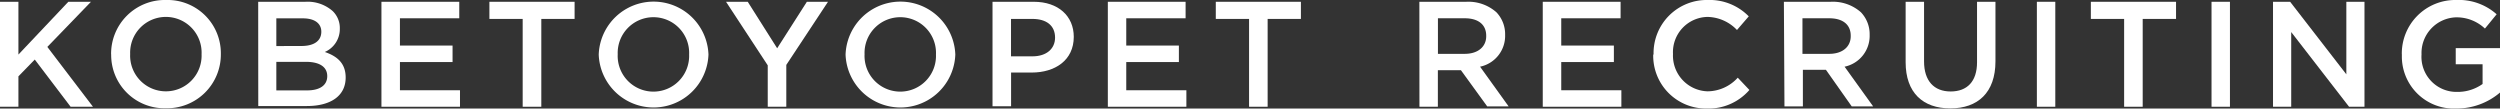
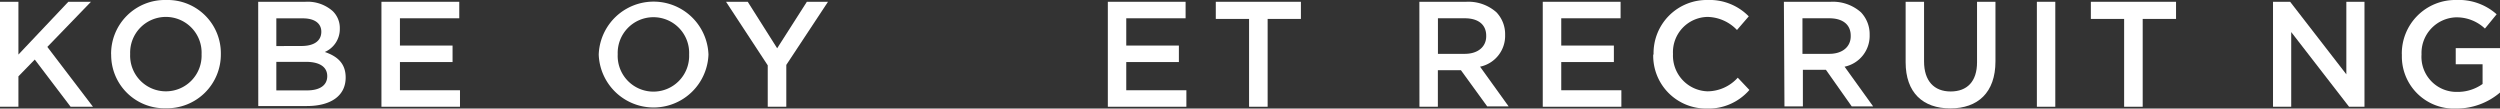
<svg xmlns="http://www.w3.org/2000/svg" viewBox="0 0 350.12 15.2">
  <rect x="0" y="0" width="350.12" height="15.2" fill="#333333" stroke="none" />
  <defs>
    <style>.cls-1{fill:#fff;}</style>
  </defs>
  <title>アセット 1</title>
  <g id="レイヤー_2" data-name="レイヤー 2">
    <g id="レイヤー_1-2" data-name="レイヤー 1">
      <g id="logo">
        <polygon class="cls-1" points="0 0.25 2.58 0.25 2.58 7.64 9.57 0.25 12.74 0.25 6.63 6.57 13.02 14.95 9.89 14.95 4.87 8.34 2.58 10.69 2.58 14.95 0 14.95 0 0.25" />
        <path class="cls-1" d="M15.56,7.64v0A7.53,7.53,0,0,1,23.27,0a7.46,7.46,0,0,1,7.66,7.56v0a7.53,7.53,0,0,1-7.7,7.6,7.46,7.46,0,0,1-7.66-7.56m12.66,0v0a5,5,0,0,0-5-5.23,5,5,0,0,0-5,5.19v0a5,5,0,0,0,5,5.23,5,5,0,0,0,5-5.19" />
        <path class="cls-1" d="M36.16.25h6.59a5.31,5.31,0,0,1,3.84,1.3,3.29,3.29,0,0,1,1,2.44V4a3.5,3.5,0,0,1-2.1,3.28c1.72.59,2.92,1.57,2.92,3.57v0c0,2.63-2.16,4-5.44,4h-6.8Zm6.07,6.19c1.66,0,2.77-.65,2.77-2v0c0-1.15-.92-1.87-2.58-1.87H38.7V6.45ZM43,12.66c1.76,0,2.83-.69,2.83-2v0c0-1.24-1-2-3-2H38.7v4Z" />
        <polygon class="cls-1" points="53.42 0.25 64.32 0.25 64.32 2.56 56.01 2.56 56.01 6.38 63.38 6.38 63.38 8.69 56.01 8.69 56.01 12.64 64.42 12.64 64.42 14.95 53.42 14.95 53.42 0.25" />
-         <polygon class="cls-1" points="73.2 2.65 68.54 2.65 68.54 0.25 80.47 0.25 80.47 2.65 75.81 2.65 75.81 14.95 73.2 14.95 73.2 2.65" />
        <path class="cls-1" d="M83.85,7.64v0a7.69,7.69,0,0,1,15.37,0v0a7.69,7.69,0,0,1-15.37,0m12.66,0v0a5,5,0,0,0-5-5.23,5,5,0,0,0-5,5.19v0a5,5,0,0,0,5,5.23,5,5,0,0,0,5-5.19" />
        <polygon class="cls-1" points="107.52 9.15 101.68 0.25 104.72 0.25 108.84 6.76 113 0.25 115.96 0.25 110.12 9.09 110.12 14.95 107.52 14.95 107.52 9.15" />
-         <path class="cls-1" d="M118.42,7.64v0a7.69,7.69,0,0,1,15.37,0v0a7.69,7.69,0,0,1-15.37,0m12.66,0v0a5,5,0,0,0-5-5.23,5,5,0,0,0-5,5.19v0a5,5,0,0,0,5,5.23,5,5,0,0,0,5-5.19" />
-         <path class="cls-1" d="M139,.25h5.79c3.42,0,5.59,2,5.59,4.91v0c0,3.3-2.65,5-5.88,5H141.6v4.72H139Zm5.59,7.64c2,0,3.17-1.09,3.17-2.62v0c0-1.72-1.24-2.62-3.17-2.62h-3V7.89Z" />
        <polygon class="cls-1" points="155.15 0.25 166.04 0.25 166.04 2.56 157.73 2.56 157.73 6.38 165.1 6.38 165.1 8.69 157.73 8.69 157.73 12.64 166.15 12.64 166.15 14.95 155.15 14.95 155.15 0.25" />
        <polygon class="cls-1" points="174.93 2.65 170.27 2.65 170.27 0.25 182.19 0.25 182.19 2.65 177.53 2.65 177.53 14.95 174.93 14.95 174.93 2.65" />
        <path class="cls-1" d="M198.78.25h6.55a5.92,5.92,0,0,1,4.24,1.47,4.44,4.44,0,0,1,1.22,3.17v0a4.41,4.41,0,0,1-3.51,4.45l4,5.56h-3L204.6,9.83h-3.23v5.12h-2.58Zm6.36,7.29c1.85,0,3-1,3-2.46V5c0-1.57-1.13-2.44-3-2.44h-3.76V7.54Z" />
        <polygon class="cls-1" points="216.06 0.25 226.96 0.25 226.96 2.56 218.65 2.56 218.65 6.38 226.02 6.38 226.02 8.69 218.65 8.69 218.65 12.64 227.07 12.64 227.07 14.95 216.06 14.95 216.06 0.25" />
        <path class="cls-1" d="M231.58,7.64v0A7.44,7.44,0,0,1,239.16,0a7.66,7.66,0,0,1,5.75,2.29L243.26,4.2a5.85,5.85,0,0,0-4.11-1.83,4.93,4.93,0,0,0-4.85,5.19v0a5,5,0,0,0,4.85,5.23,5.76,5.76,0,0,0,4.22-1.91L245,12.6a7.58,7.58,0,0,1-6,2.6,7.39,7.39,0,0,1-7.47-7.56" />
        <path class="cls-1" d="M249.83.25h6.55a5.92,5.92,0,0,1,4.24,1.47,4.44,4.44,0,0,1,1.22,3.17v0a4.41,4.41,0,0,1-3.51,4.45l4,5.56h-3l-3.61-5.12h-3.23v5.12h-2.58Zm6.36,7.29c1.85,0,3-1,3-2.46V5c0-1.57-1.13-2.44-3-2.44h-3.76V7.54Z" />
        <path class="cls-1" d="M266.88,8.71V.25h2.58V8.61c0,2.73,1.41,4.2,3.72,4.2s3.7-1.39,3.7-4.09V.25h2.58V8.59c0,4.39-2.48,6.59-6.32,6.59s-6.26-2.2-6.26-6.47" />
        <rect class="cls-1" x="285.26" y="0.25" width="2.58" height="14.7" />
        <polygon class="cls-1" points="297.48 2.65 292.82 2.65 292.82 0.25 304.75 0.25 304.75 2.65 300.08 2.65 300.08 14.95 297.48 14.95 297.48 2.65" />
-         <rect class="cls-1" x="309.72" y="0.25" width="2.58" height="14.7" />
        <polygon class="cls-1" points="318.33 0.25 320.73 0.25 328.6 10.41 328.6 0.25 331.14 0.25 331.14 14.95 328.98 14.95 320.88 4.49 320.88 14.95 318.33 14.95 318.33 0.25" />
        <path class="cls-1" d="M336.37,7.64v0A7.49,7.49,0,0,1,344,0a7.94,7.94,0,0,1,5.65,2l-1.64,2a5.76,5.76,0,0,0-4.11-1.57,5,5,0,0,0-4.77,5.19v0a4.91,4.91,0,0,0,5,5.25,6,6,0,0,0,3.55-1.11V9h-3.76V6.74h6.26v6.17A9.37,9.37,0,0,1,344,15.2a7.29,7.29,0,0,1-7.62-7.56" />
      </g>
    </g>
  </g>
</svg>